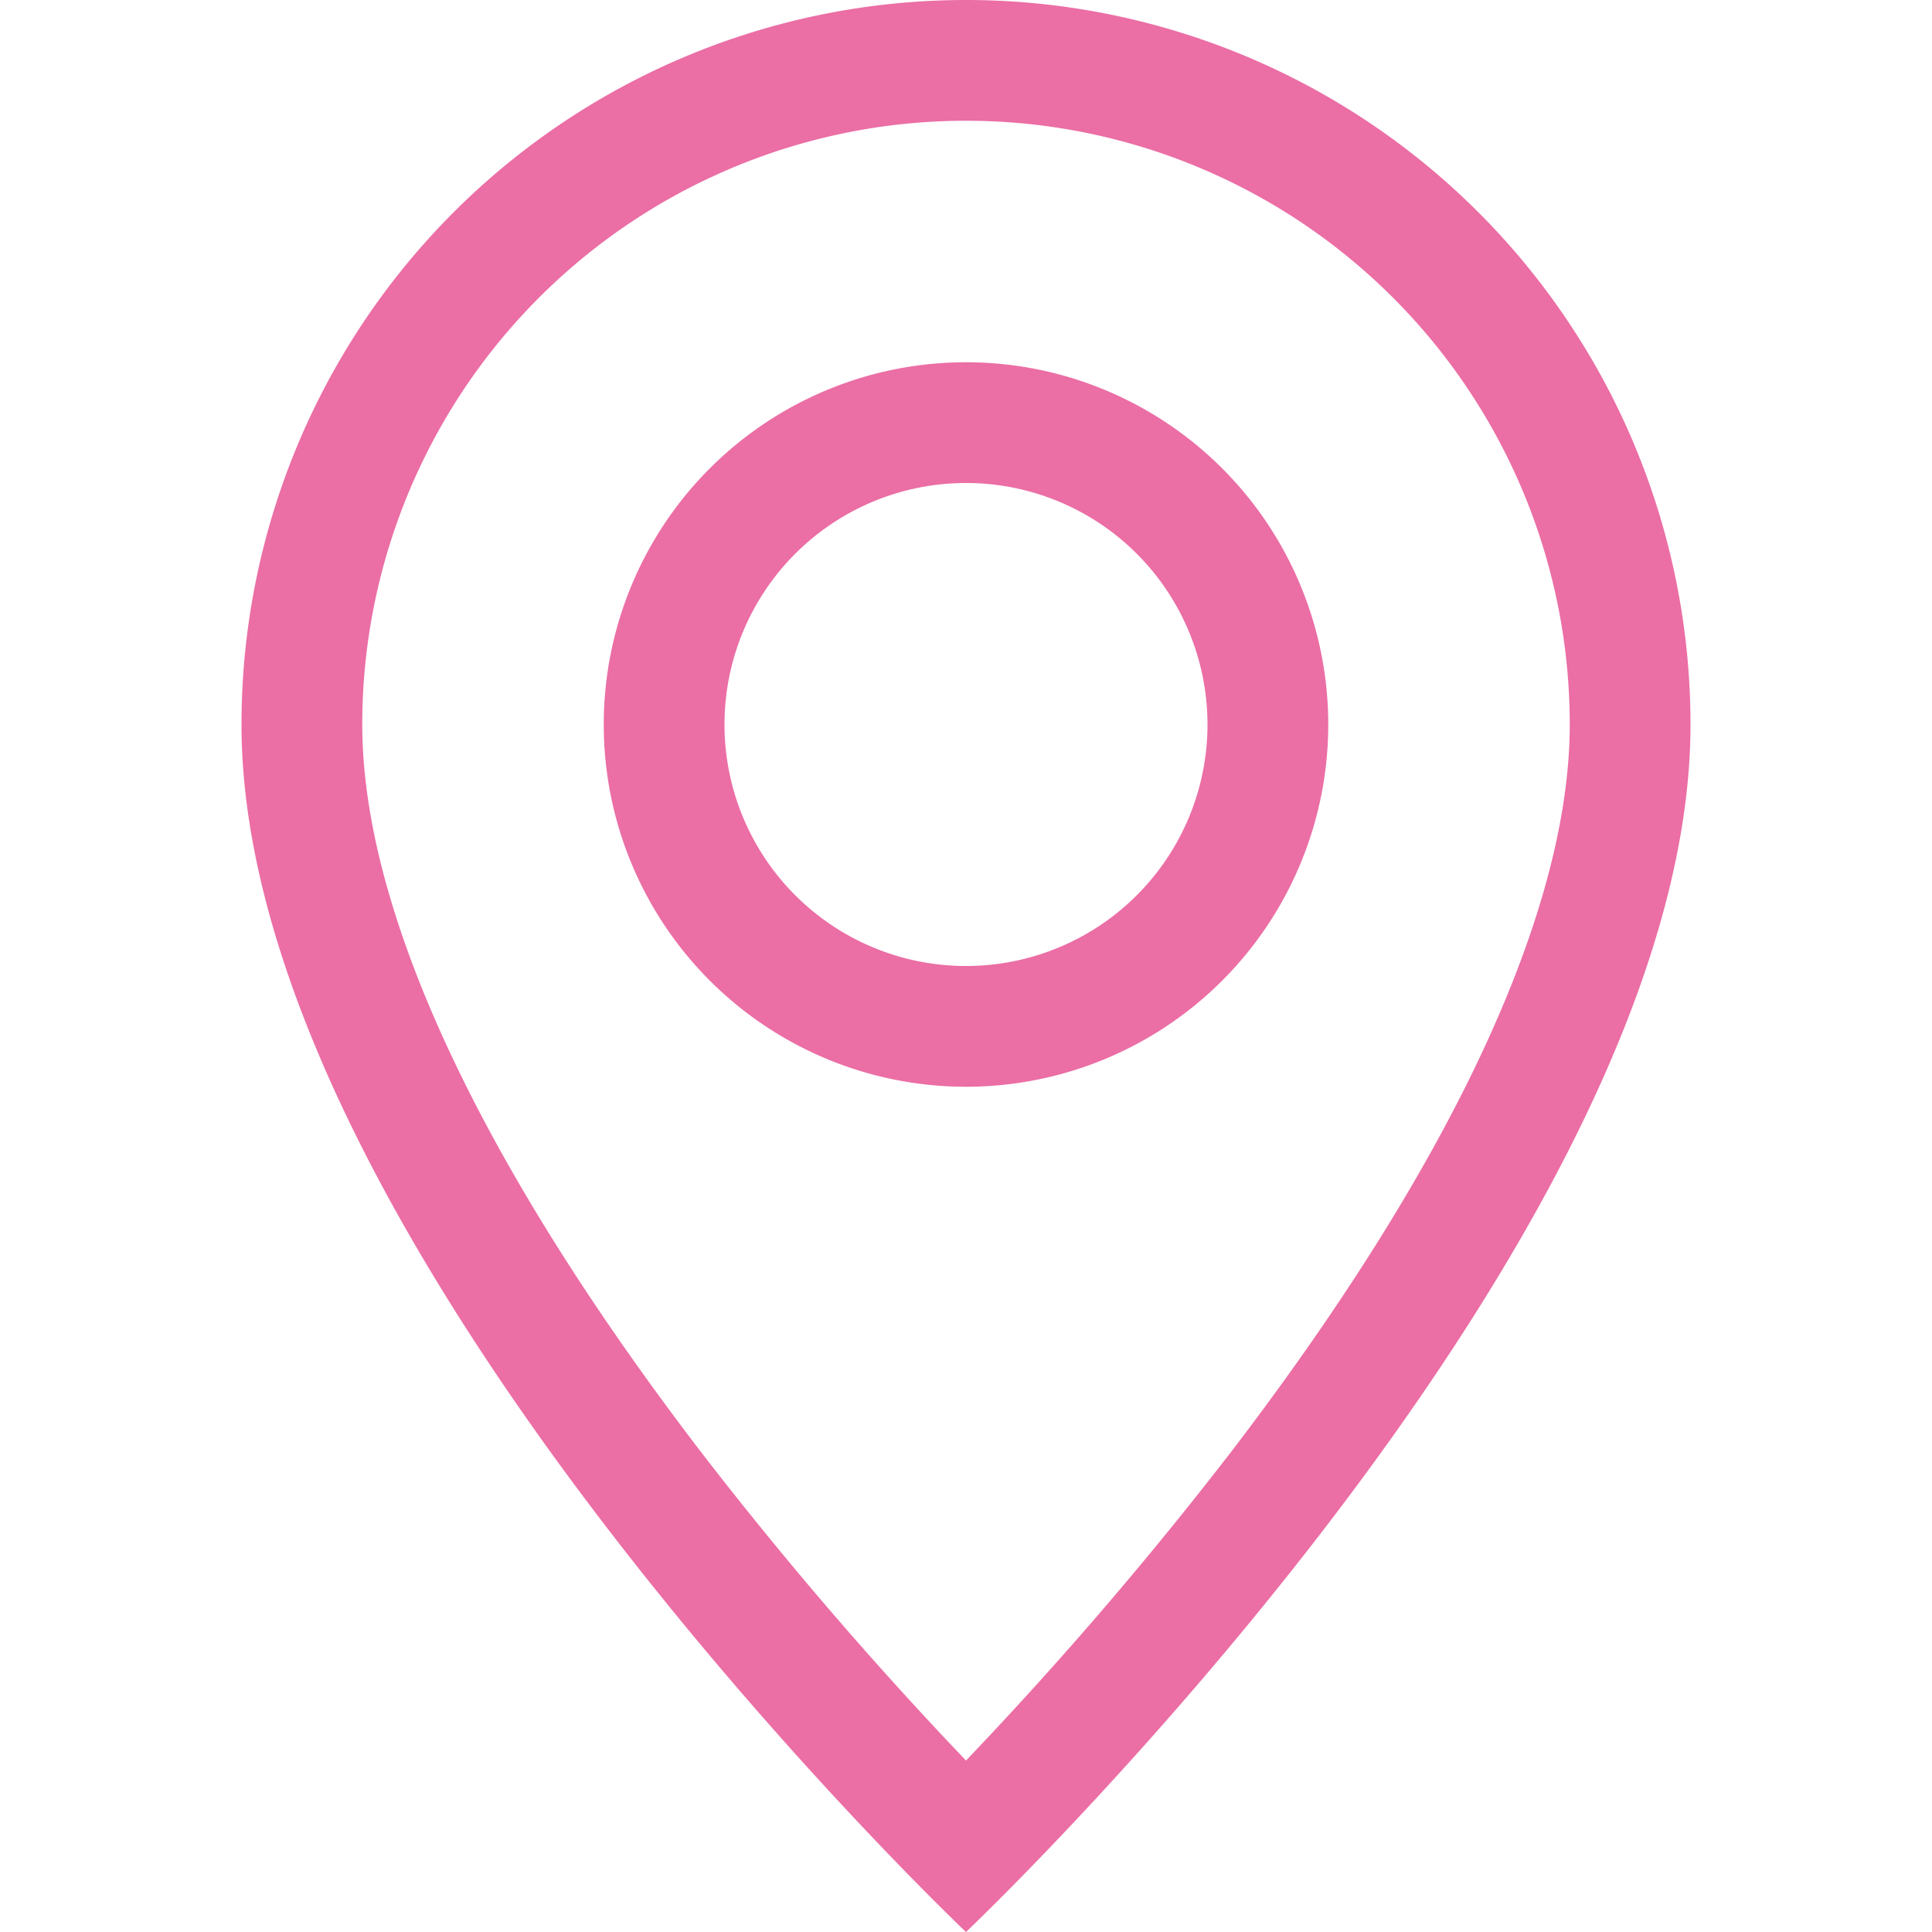
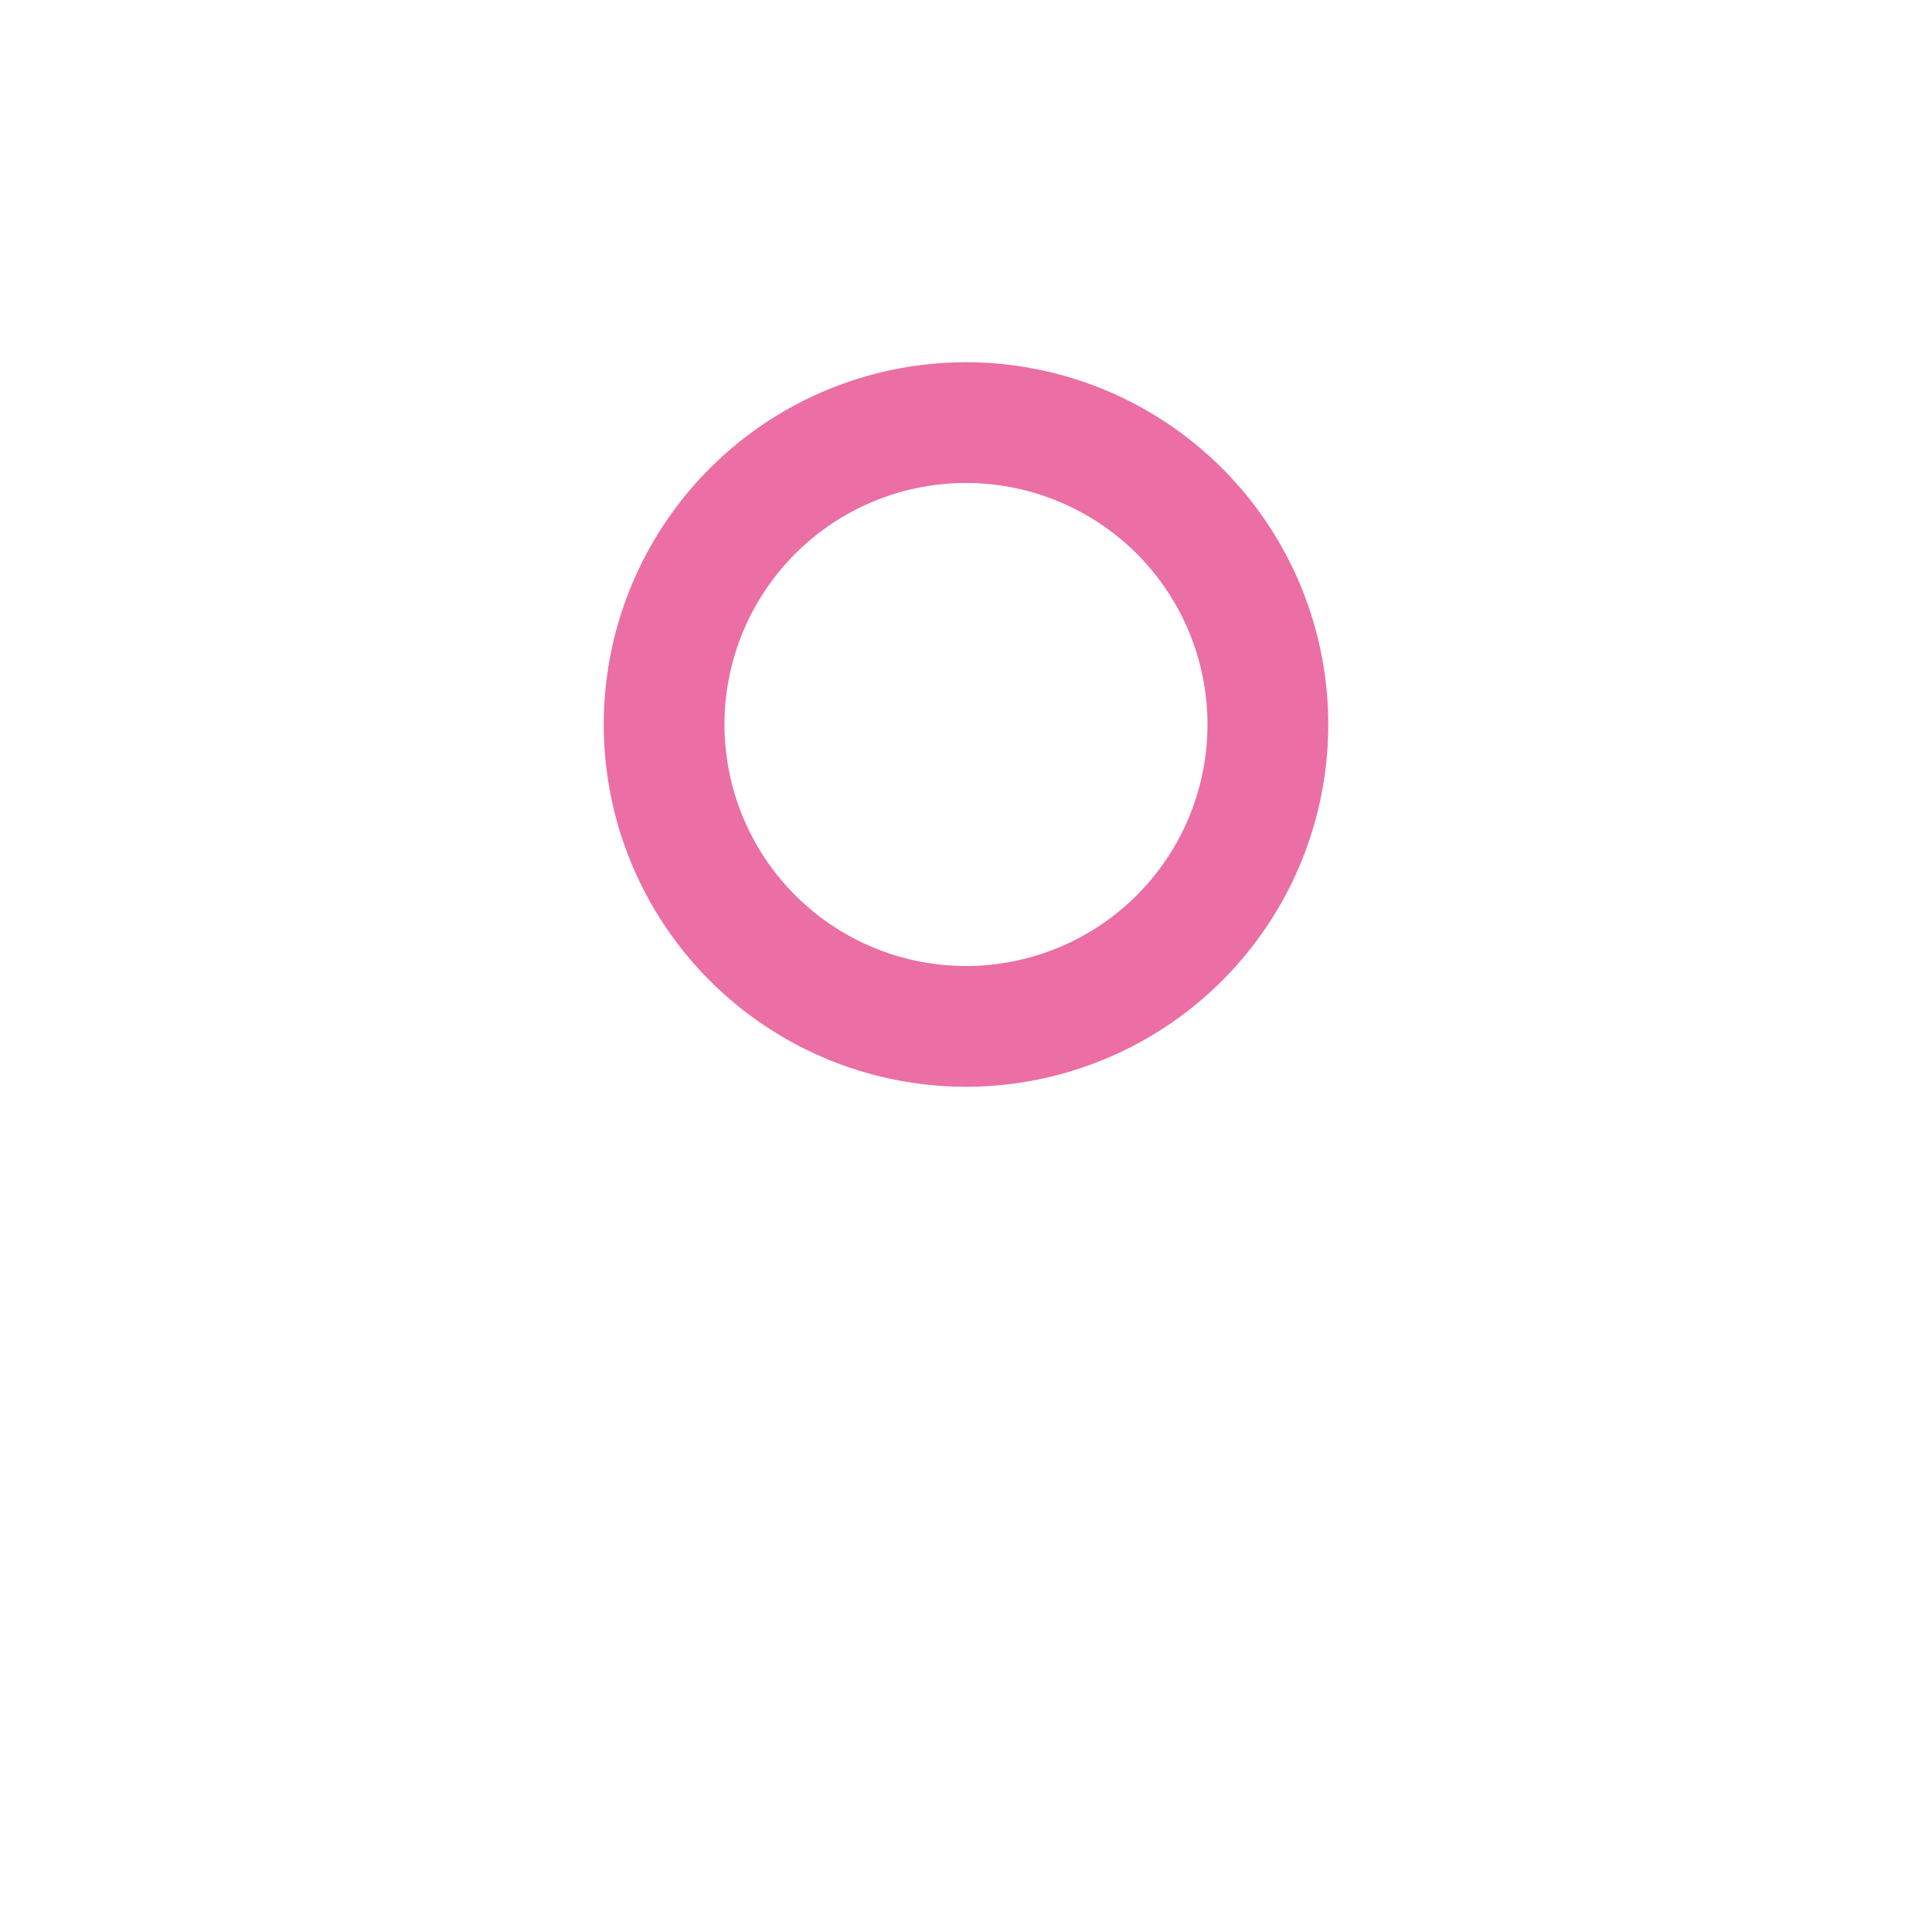
<svg xmlns="http://www.w3.org/2000/svg" width="16" height="16" fill="#eb6ea5" class="bi bi-geo-alt" viewBox="0 0 16 16">
-   <path d="M12.166 8.94c-.524 1.062-1.234 2.12-1.96 3.07A32 32 0 0 1 8 14.58a32 32 0 0 1-2.206-2.57c-.726-.95-1.436-2.008-1.96-3.07C3.304 7.867 3 6.862 3 6a5 5 0 0 1 10 0c0 .862-.305 1.867-.834 2.94M8 16s6-5.686 6-10A6 6 0 0 0 2 6c0 4.314 6 10 6 10" />
  <path d="M8 8a2 2 0 1 1 0-4 2 2 0 0 1 0 4m0 1a3 3 0 1 0 0-6 3 3 0 0 0 0 6" />
</svg>